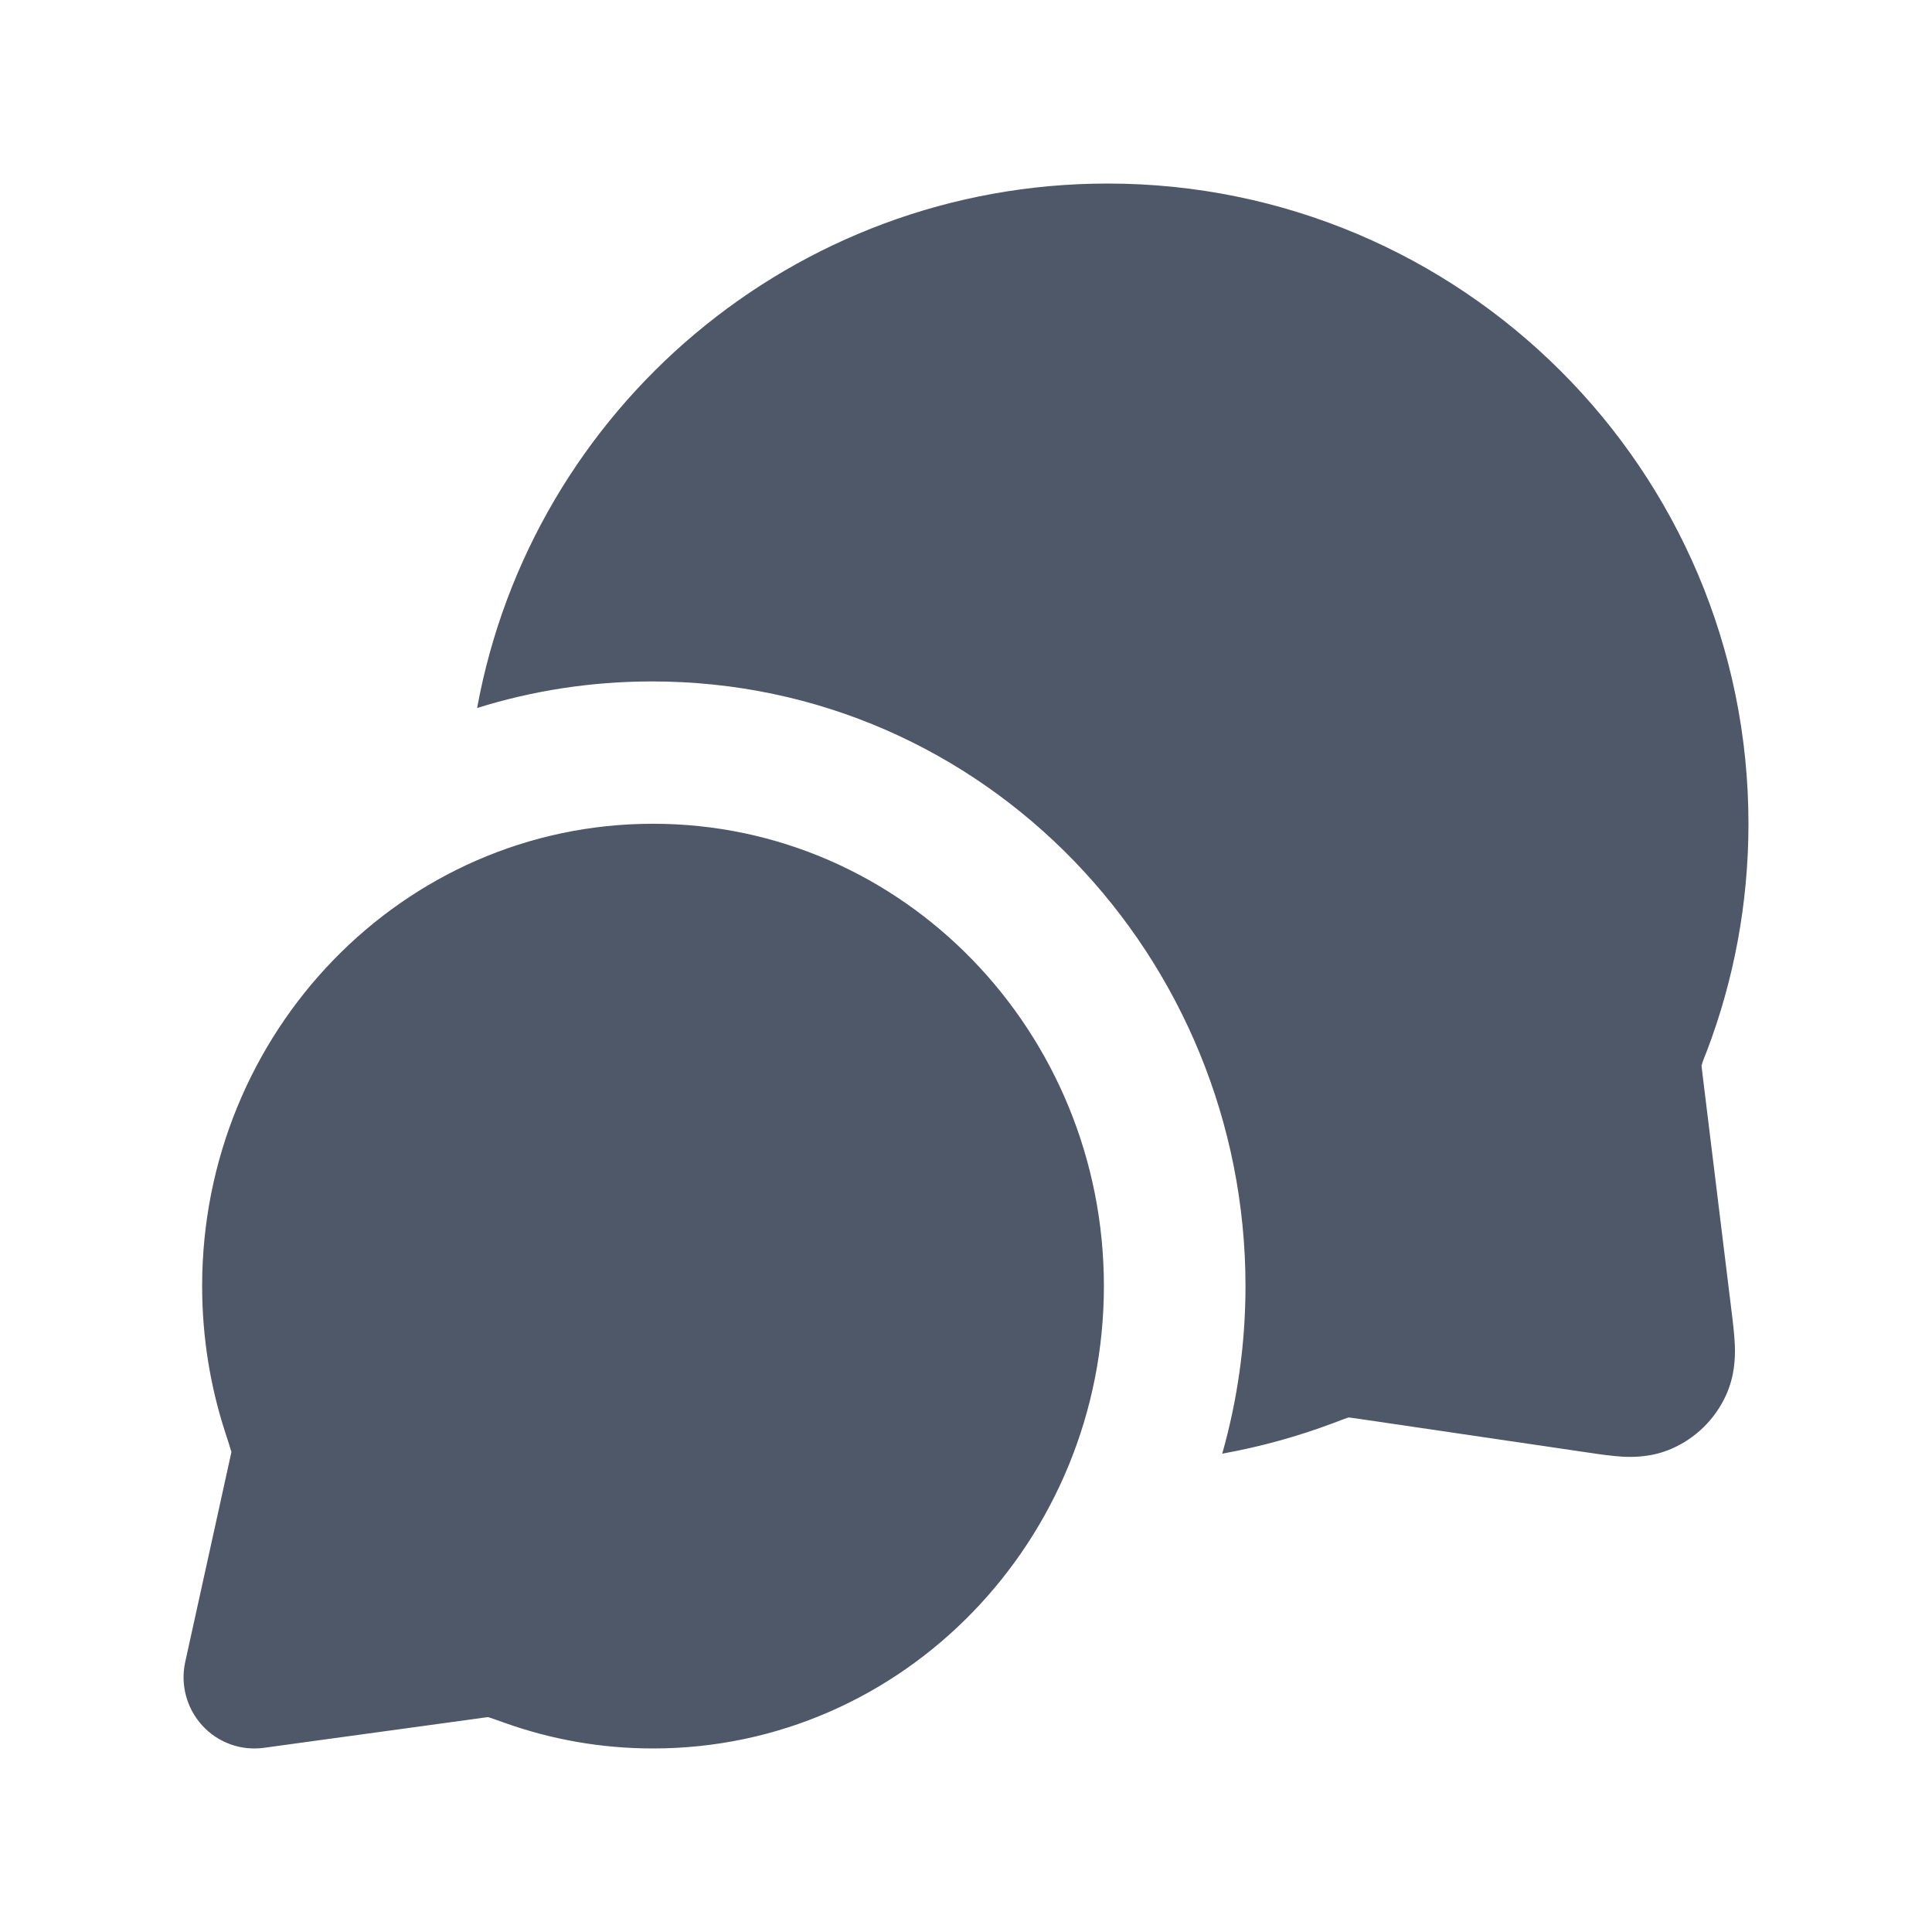
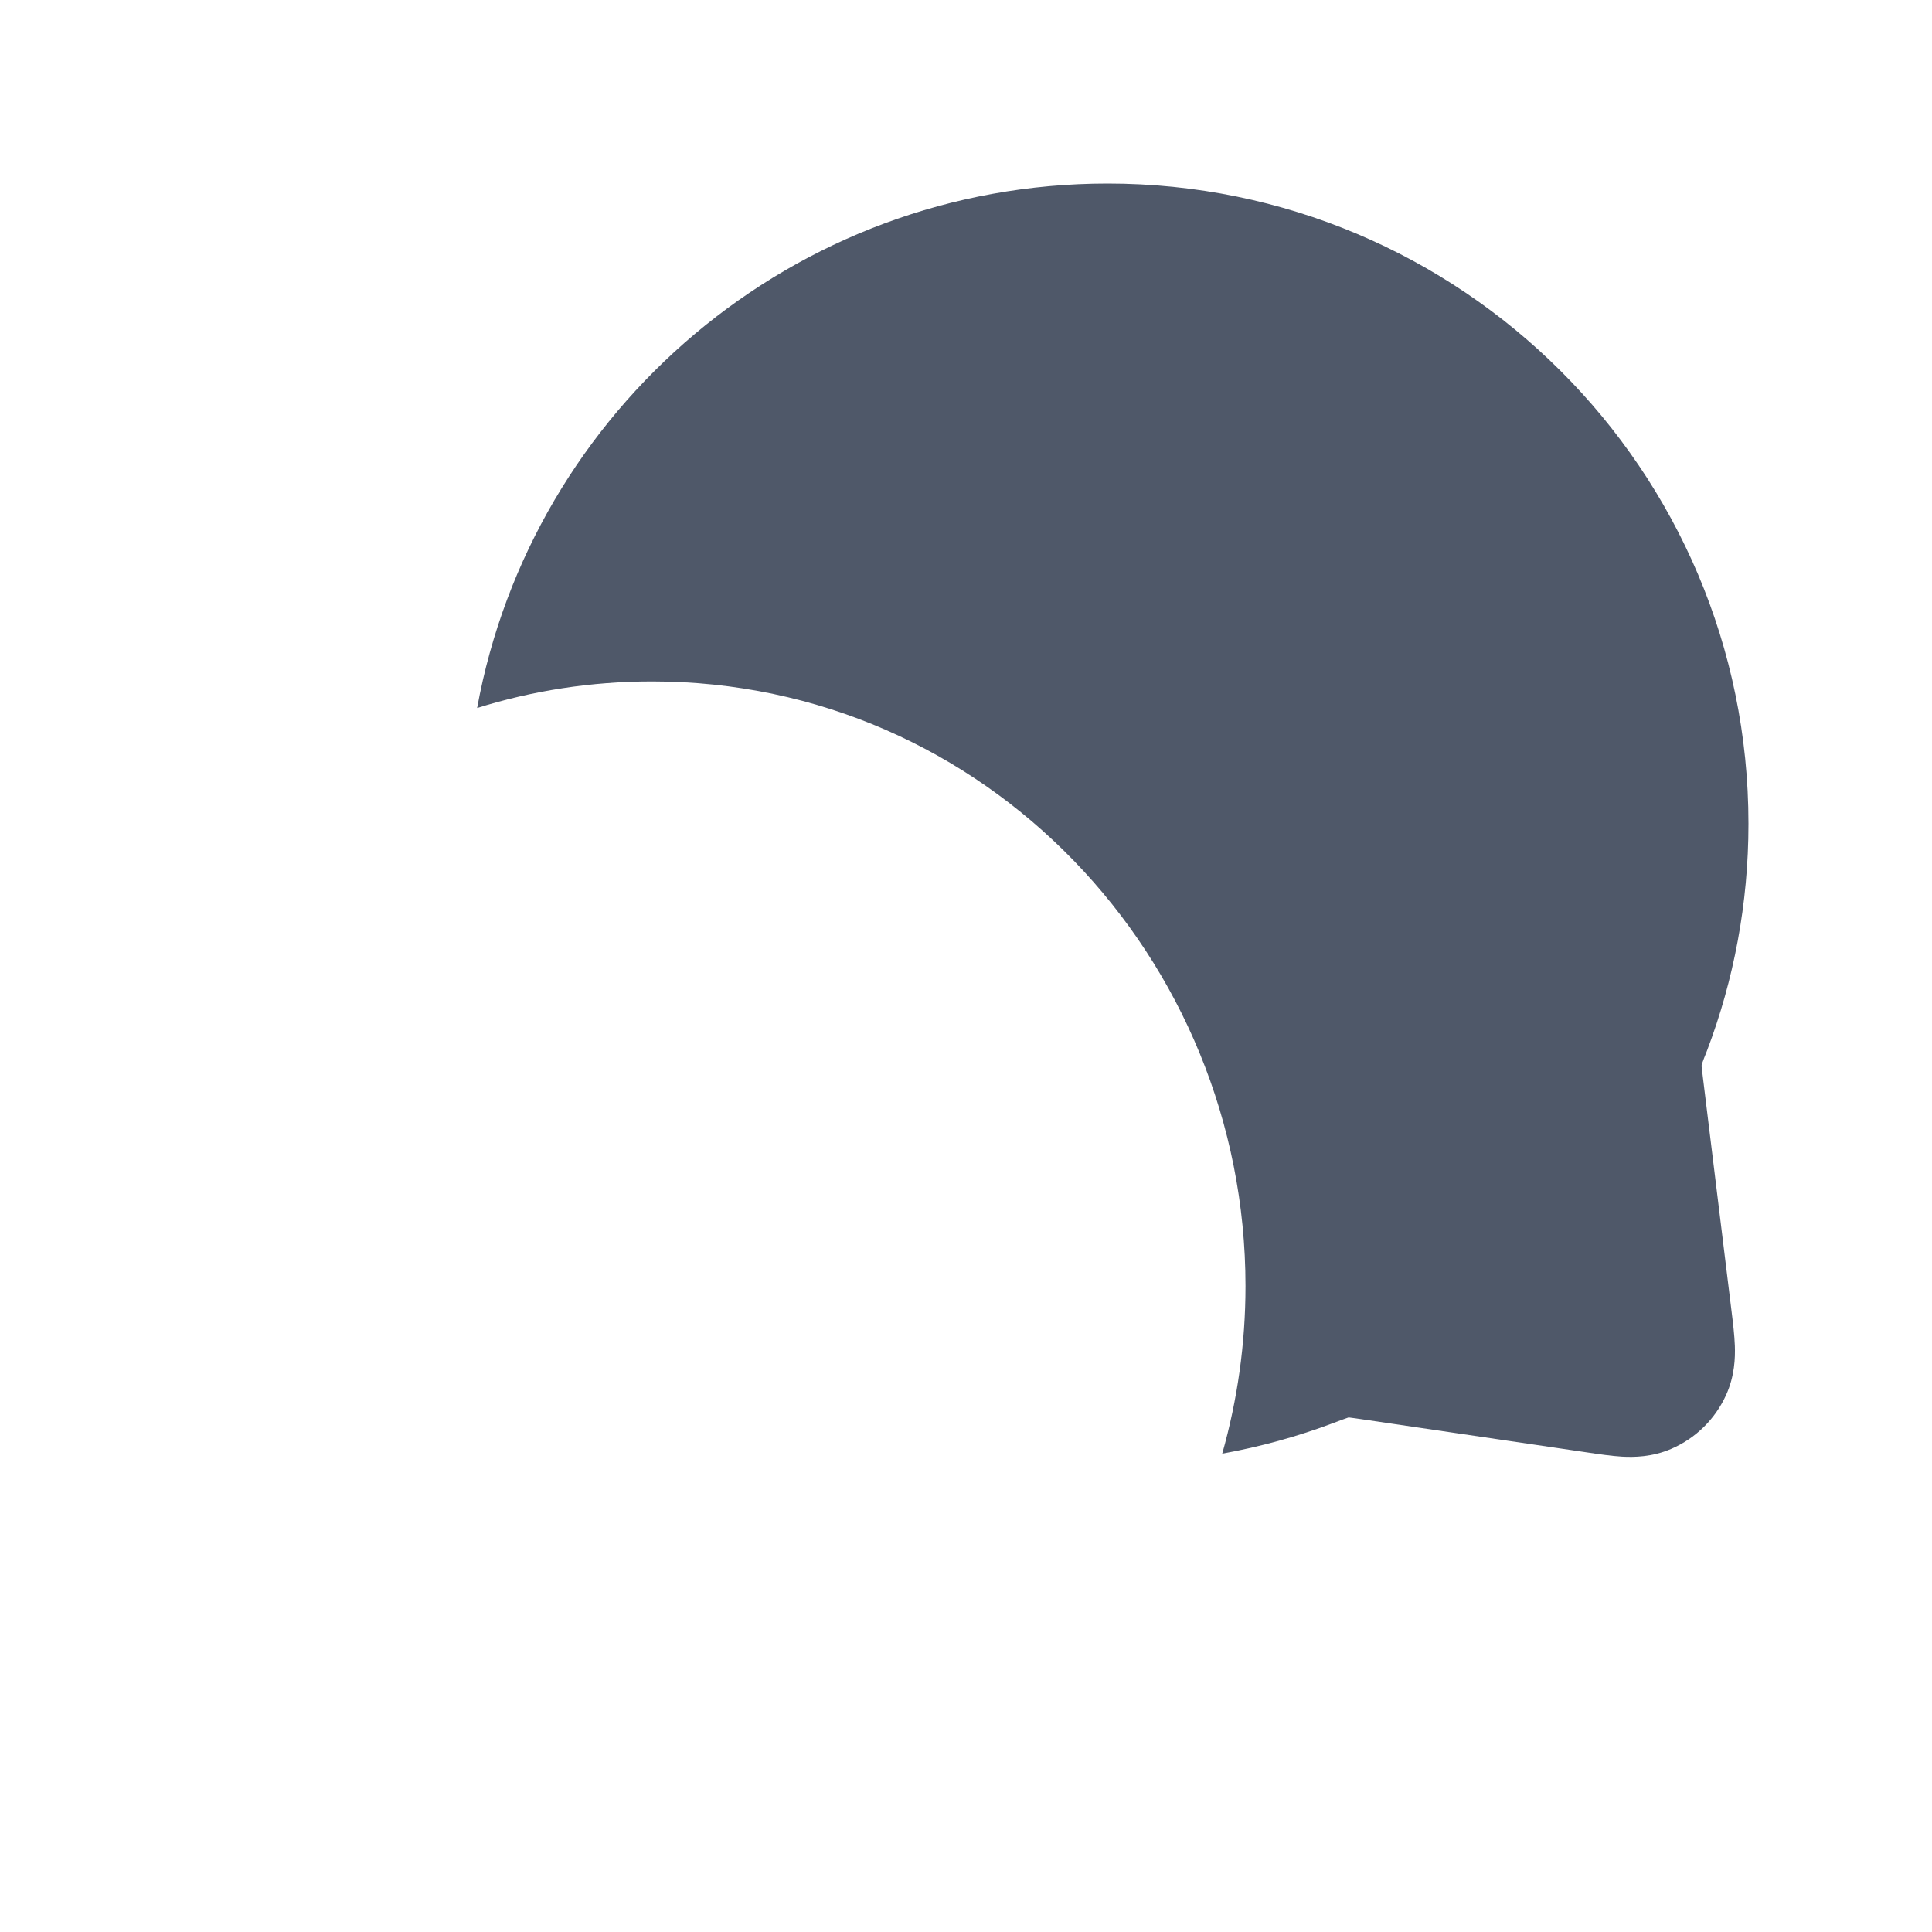
<svg xmlns="http://www.w3.org/2000/svg" viewBox="0 0 24 24" fill="none">
-   <path fill-rule="evenodd" clip-rule="evenodd" d="M2.511 15.976C2.511 12.825 4.999 10.233 8.112 10.233C11.225 10.233 13.713 12.825 13.713 15.976C13.713 19.128 11.225 21.72 8.112 21.72C7.472 21.72 6.856 21.61 6.281 21.406C6.186 21.372 6.127 21.351 6.084 21.337C6.076 21.334 6.07 21.332 6.064 21.331L6.06 21.331C6.029 21.334 5.988 21.34 5.912 21.351L3.278 21.712C2.993 21.751 2.707 21.648 2.513 21.435C2.318 21.222 2.239 20.927 2.301 20.645L2.838 18.205C2.857 18.12 2.867 18.075 2.874 18.041C2.874 18.039 2.875 18.035 2.875 18.035C2.873 18.03 2.871 18.023 2.868 18.015C2.854 17.966 2.833 17.901 2.798 17.794C2.612 17.222 2.511 16.61 2.511 15.976Z" fill="#4F5869" />
  <path d="M5.927 8.795C6.611 8.581 7.34 8.465 8.1 8.465C12.245 8.465 15.472 11.903 15.472 15.976C15.472 16.695 15.371 17.395 15.183 18.058C15.659 17.972 16.122 17.844 16.565 17.677C16.628 17.653 16.69 17.629 16.753 17.608C16.805 17.614 16.855 17.622 16.906 17.629L19.732 18.045C19.865 18.065 20.017 18.087 20.148 18.095C20.294 18.103 20.522 18.102 20.762 17.998C21.063 17.868 21.305 17.631 21.441 17.332C21.55 17.093 21.556 16.865 21.551 16.718C21.546 16.585 21.528 16.433 21.511 16.298L21.154 13.384C21.145 13.308 21.14 13.268 21.137 13.239C21.153 13.175 21.182 13.114 21.205 13.052C21.538 12.175 21.72 11.224 21.72 10.233C21.72 5.835 18.15 2.28 13.759 2.28C9.858 2.28 6.605 5.085 5.927 8.795Z" fill="#4F5869" />
</svg>